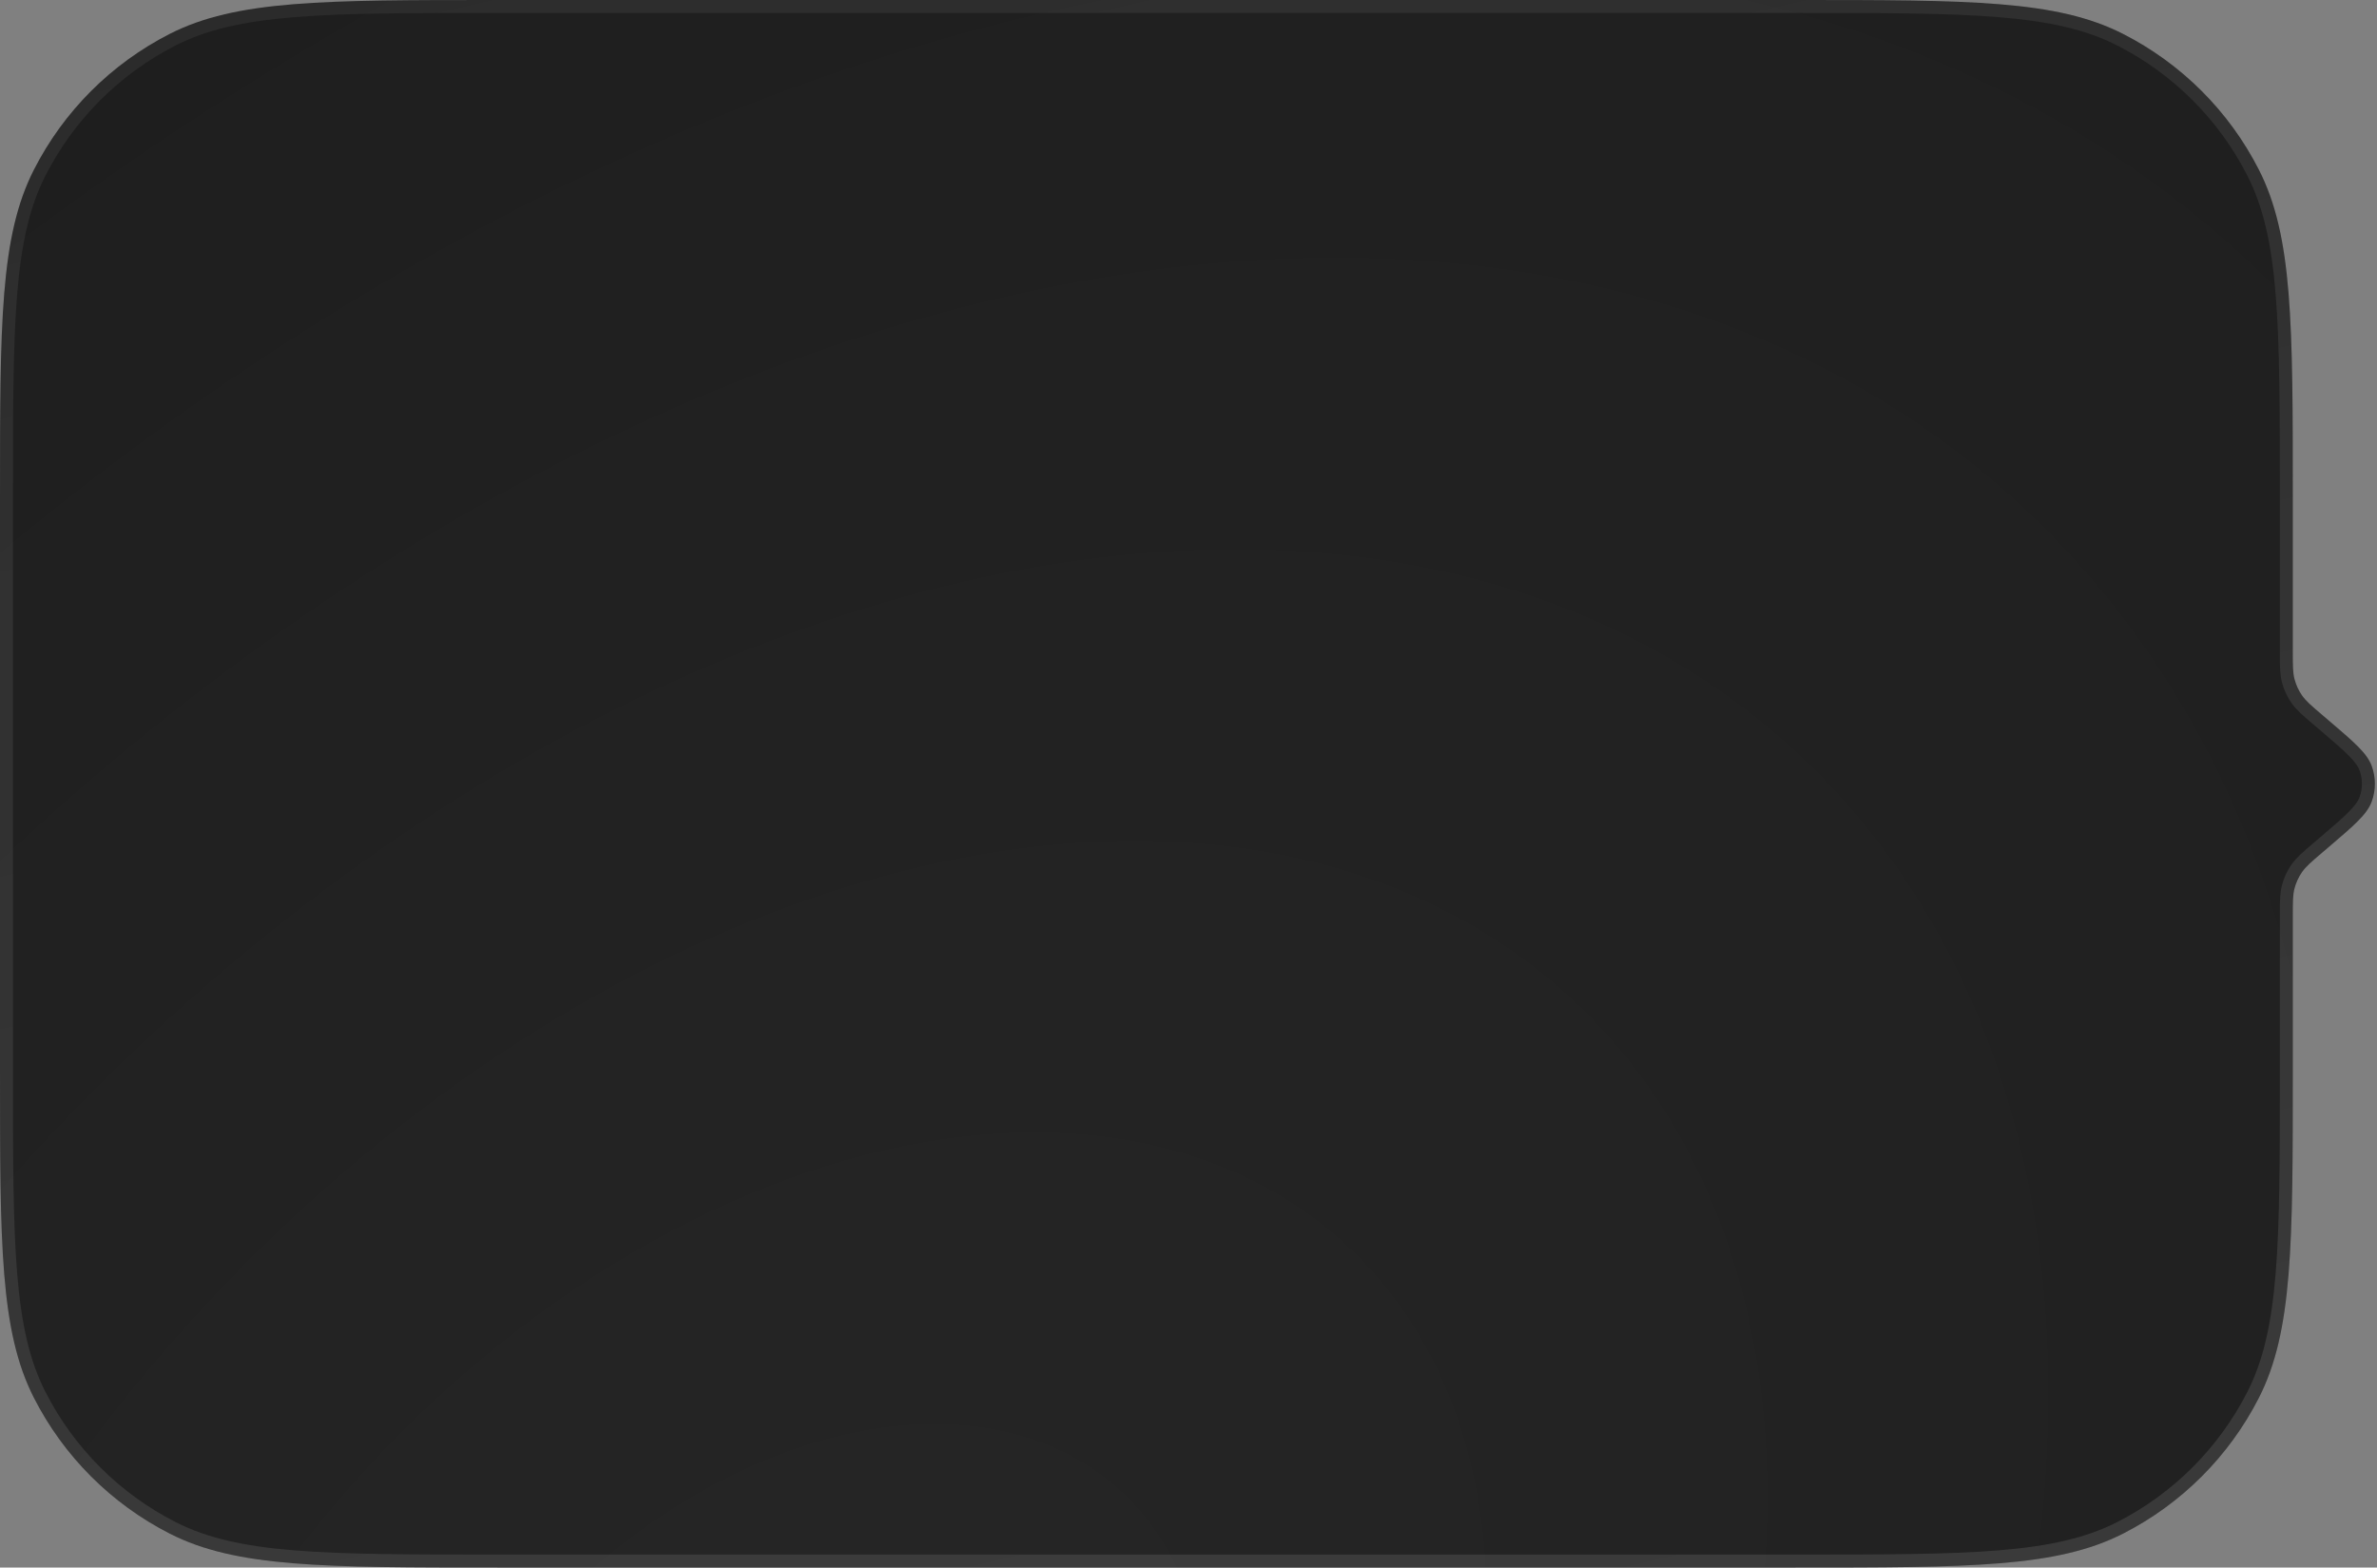
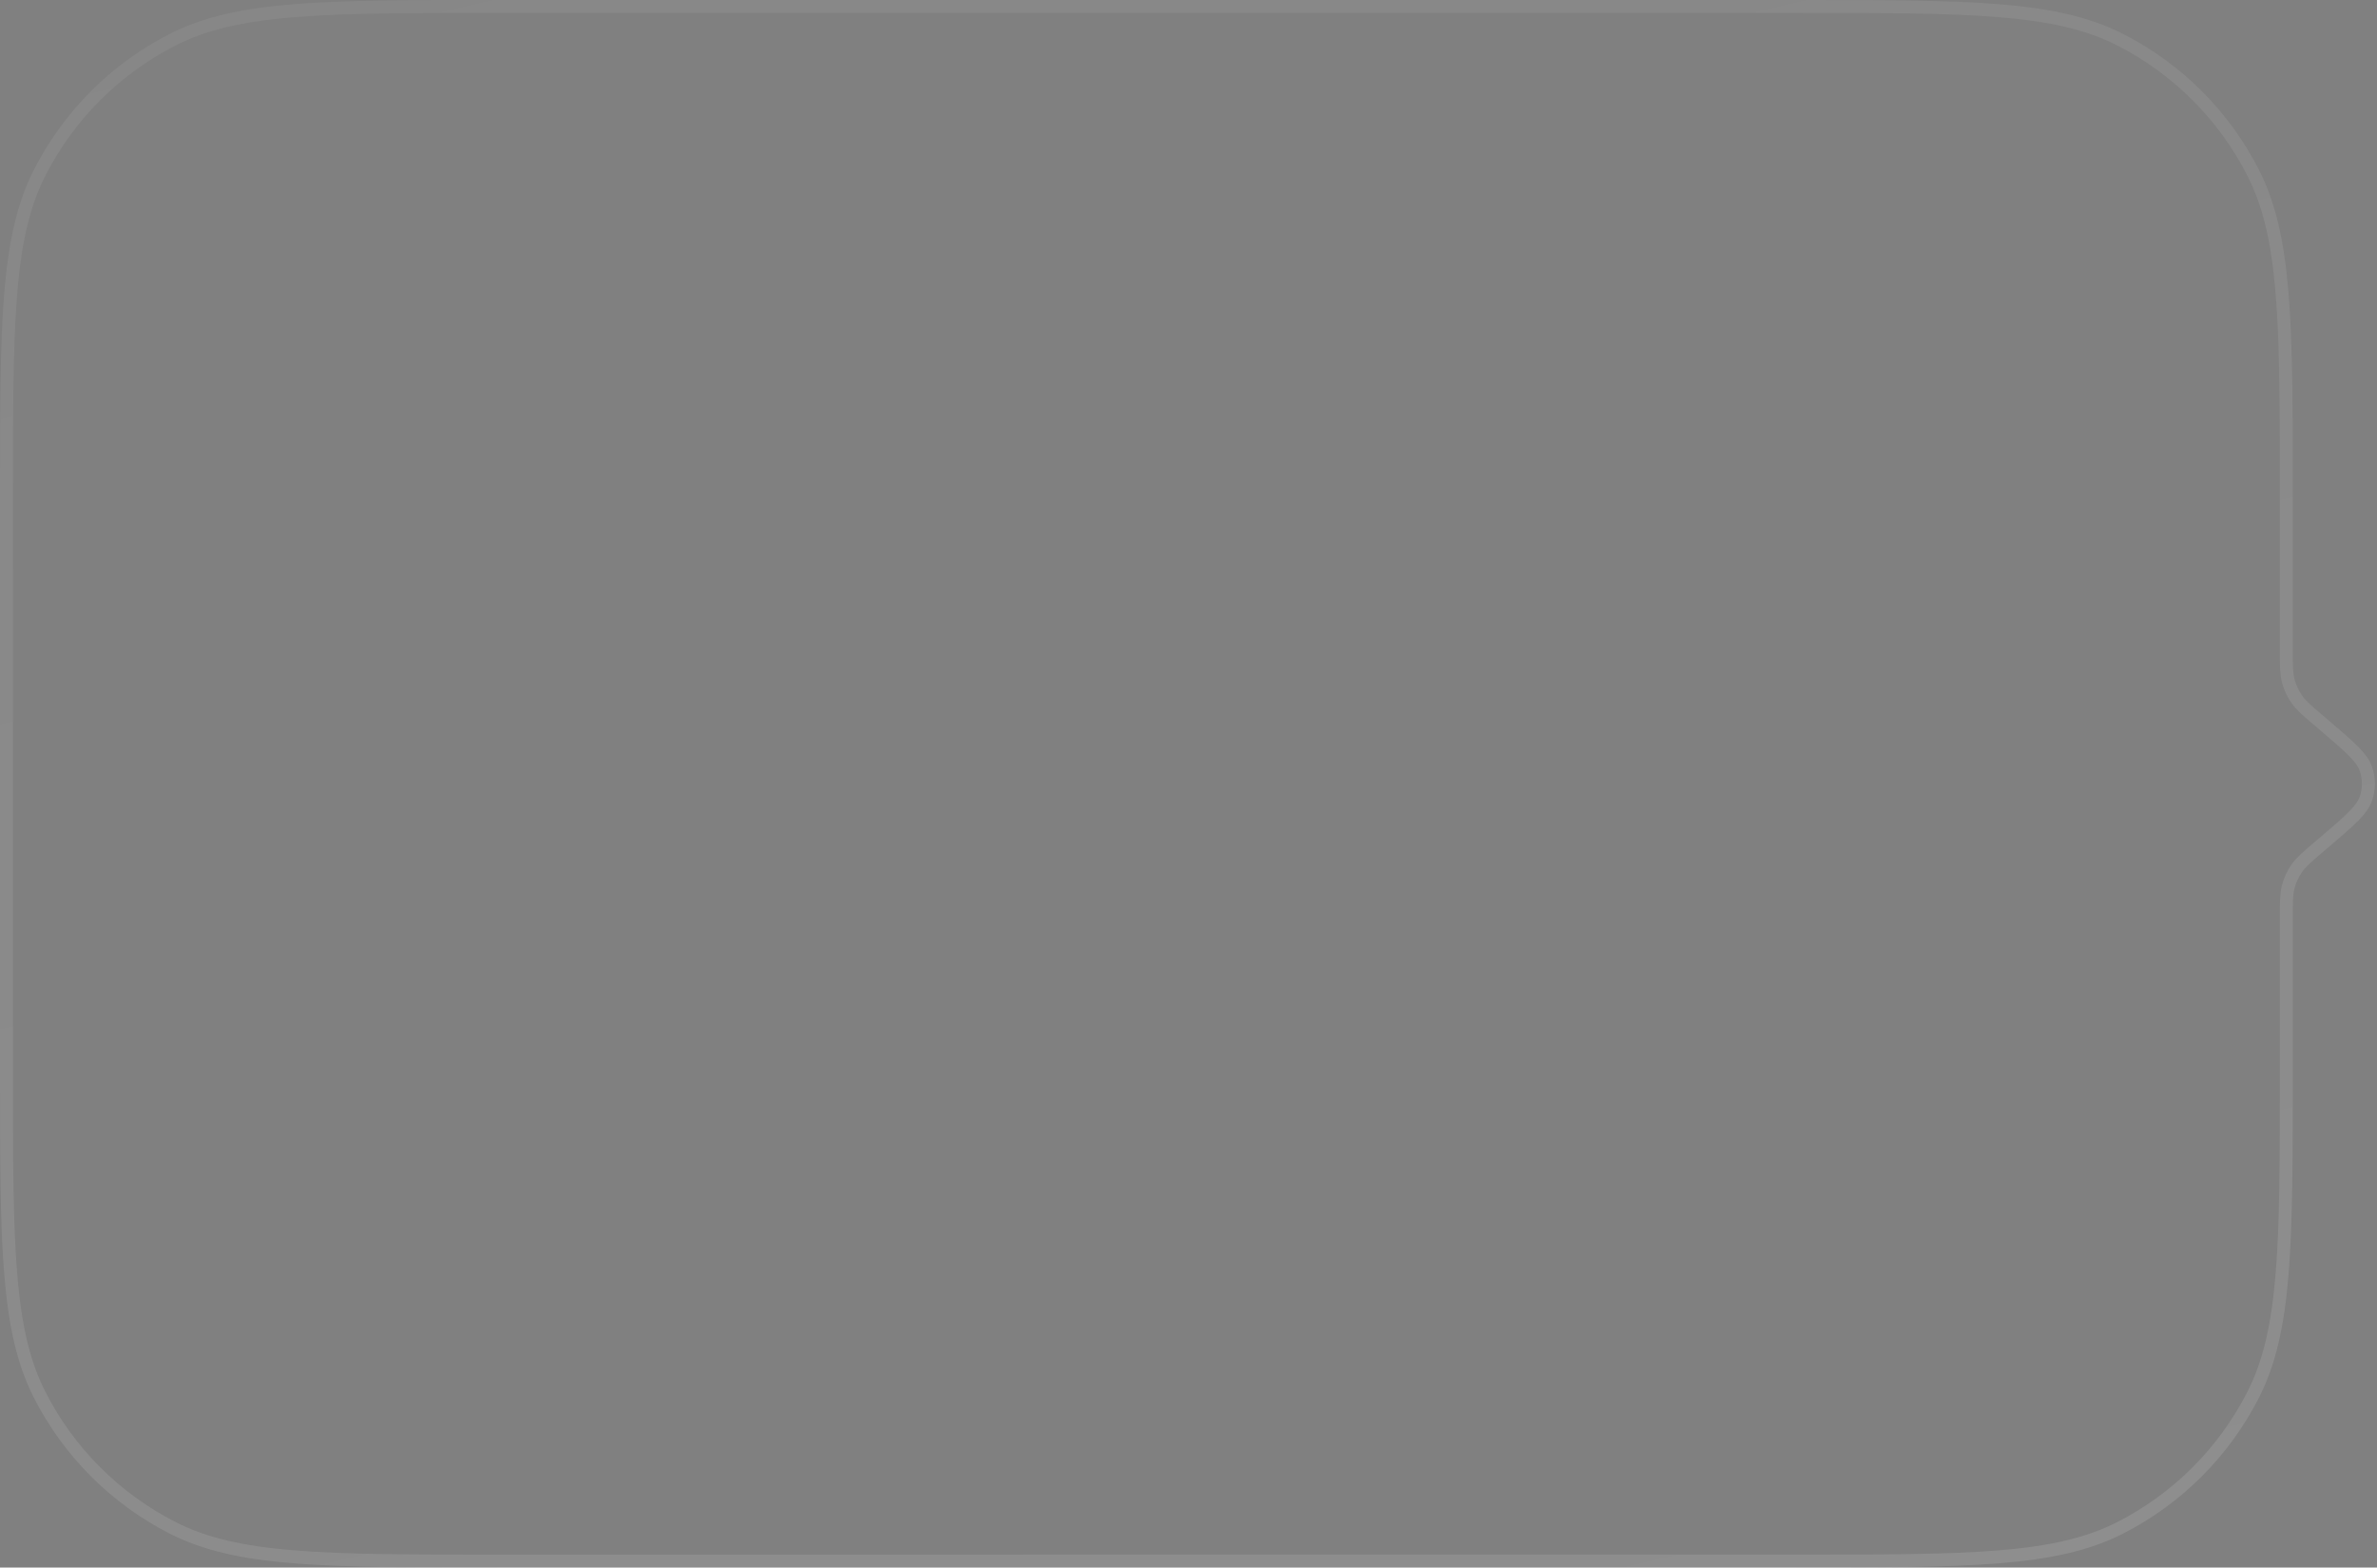
<svg xmlns="http://www.w3.org/2000/svg" width="367" height="242" viewBox="0 0 367 242" fill="none">
  <rect x="0" y="0" width="367" height="242" fill="#808080" stroke="none" />
-   <path d="M354 165.2C354 192.083 354 205.524 348.768 215.792C344.166 224.823 336.823 232.166 327.792 236.768C317.524 242 304.083 242 277.2 242L76.8 242C49.917 242 36.476 242 26.209 236.768C17.177 232.166 9.834 224.823 5.232 215.792C-3.18885e-06 205.524 -4.36392e-06 192.083 -6.71407e-06 165.2L-1.44422e-05 76.8C-1.67924e-05 49.917 -1.79675e-05 36.476 5.232 26.209C9.834 17.177 17.177 9.834 26.208 5.232C36.476 2.9245e-05 49.917 2.80699e-05 76.8 2.57198e-05L277.2 8.20025e-06C304.083 5.85011e-06 317.524 4.67504e-06 327.792 5.232C336.823 9.834 344.166 17.177 348.768 26.209C354 36.476 354 49.917 354 76.8L354 100.594C354 102.766 354 103.852 354.268 104.861C354.505 105.754 354.895 106.6 355.421 107.36C356.015 108.218 356.841 108.923 358.493 110.333L359.582 111.261C363.513 114.614 365.479 116.291 366.199 118.288C366.83 120.041 366.83 121.959 366.199 123.712C365.479 125.709 363.513 127.386 359.582 130.739L358.493 131.667C356.841 133.077 356.015 133.782 355.421 134.64C354.895 135.4 354.505 136.246 354.268 137.139C354 138.148 354 139.234 354 141.406L354 165.2Z" fill="url(#paint0_radial_224_8468)" />
  <path d="M277.2 241L76.8 241C63.342 241 53.309 240.999 45.355 240.349C37.413 239.7 31.632 238.409 26.662 235.877C17.819 231.371 10.629 224.181 6.123 215.338C3.591 210.368 2.3 204.587 1.651 196.645C1.001 188.691 1 178.658 1 165.2L1 76.8C1 63.342 1.001 53.309 1.651 45.355C2.3 37.413 3.591 31.632 6.123 26.663C10.629 17.819 17.819 10.629 26.662 6.123C31.632 3.591 37.413 2.3 45.355 1.651C53.309 1.001 63.342 1 76.8 1L277.2 1C290.658 1 300.691 1.001 308.645 1.651C316.587 2.3 322.368 3.591 327.338 6.123C336.181 10.629 343.371 17.819 347.877 26.662C350.409 31.632 351.7 37.413 352.349 45.355C352.999 53.309 353 63.342 353 76.8L353 100.594L353 100.747C353 102.773 353 103.981 353.301 105.117C353.568 106.122 354.007 107.074 354.599 107.929C355.267 108.896 356.186 109.68 357.728 110.994L357.845 111.094L358.933 112.022C360.912 113.71 362.347 114.935 363.383 115.985C364.411 117.029 364.969 117.825 365.258 118.627C365.81 120.161 365.81 121.839 365.258 123.373C364.969 124.175 364.411 124.971 363.383 126.015C362.347 127.065 360.912 128.29 358.933 129.978L357.845 130.906L357.728 131.006C356.186 132.32 355.267 133.105 354.599 134.071C354.007 134.926 353.568 135.878 353.301 136.883C353 138.019 353 139.227 353 141.253L353 141.406L353 165.2C353 178.658 352.999 188.691 352.349 196.645C351.7 204.587 350.409 210.368 347.877 215.338C343.371 224.181 336.181 231.371 327.338 235.877C322.368 238.409 316.587 239.7 308.645 240.349C300.691 240.999 290.658 241 277.2 241Z" stroke="url(#paint1_linear_224_8468)" stroke-opacity="0.11" stroke-width="2" />
  <defs>
    <radialGradient id="paint0_radial_224_8468" cx="0" cy="0" r="1" gradientUnits="userSpaceOnUse" gradientTransform="translate(121.751 283.473) rotate(-46.827) scale(404.079 280.797)">
      <stop stop-color="#262626" />
      <stop offset="1" stop-color="#1E1E1E" />
    </radialGradient>
    <linearGradient id="paint1_linear_224_8468" x1="371" y1="227" x2="298.275" y2="-86.31" gradientUnits="userSpaceOnUse">
      <stop stop-color="white" />
      <stop offset="1" stop-color="white" stop-opacity="0.5" />
    </linearGradient>
  </defs>
</svg>